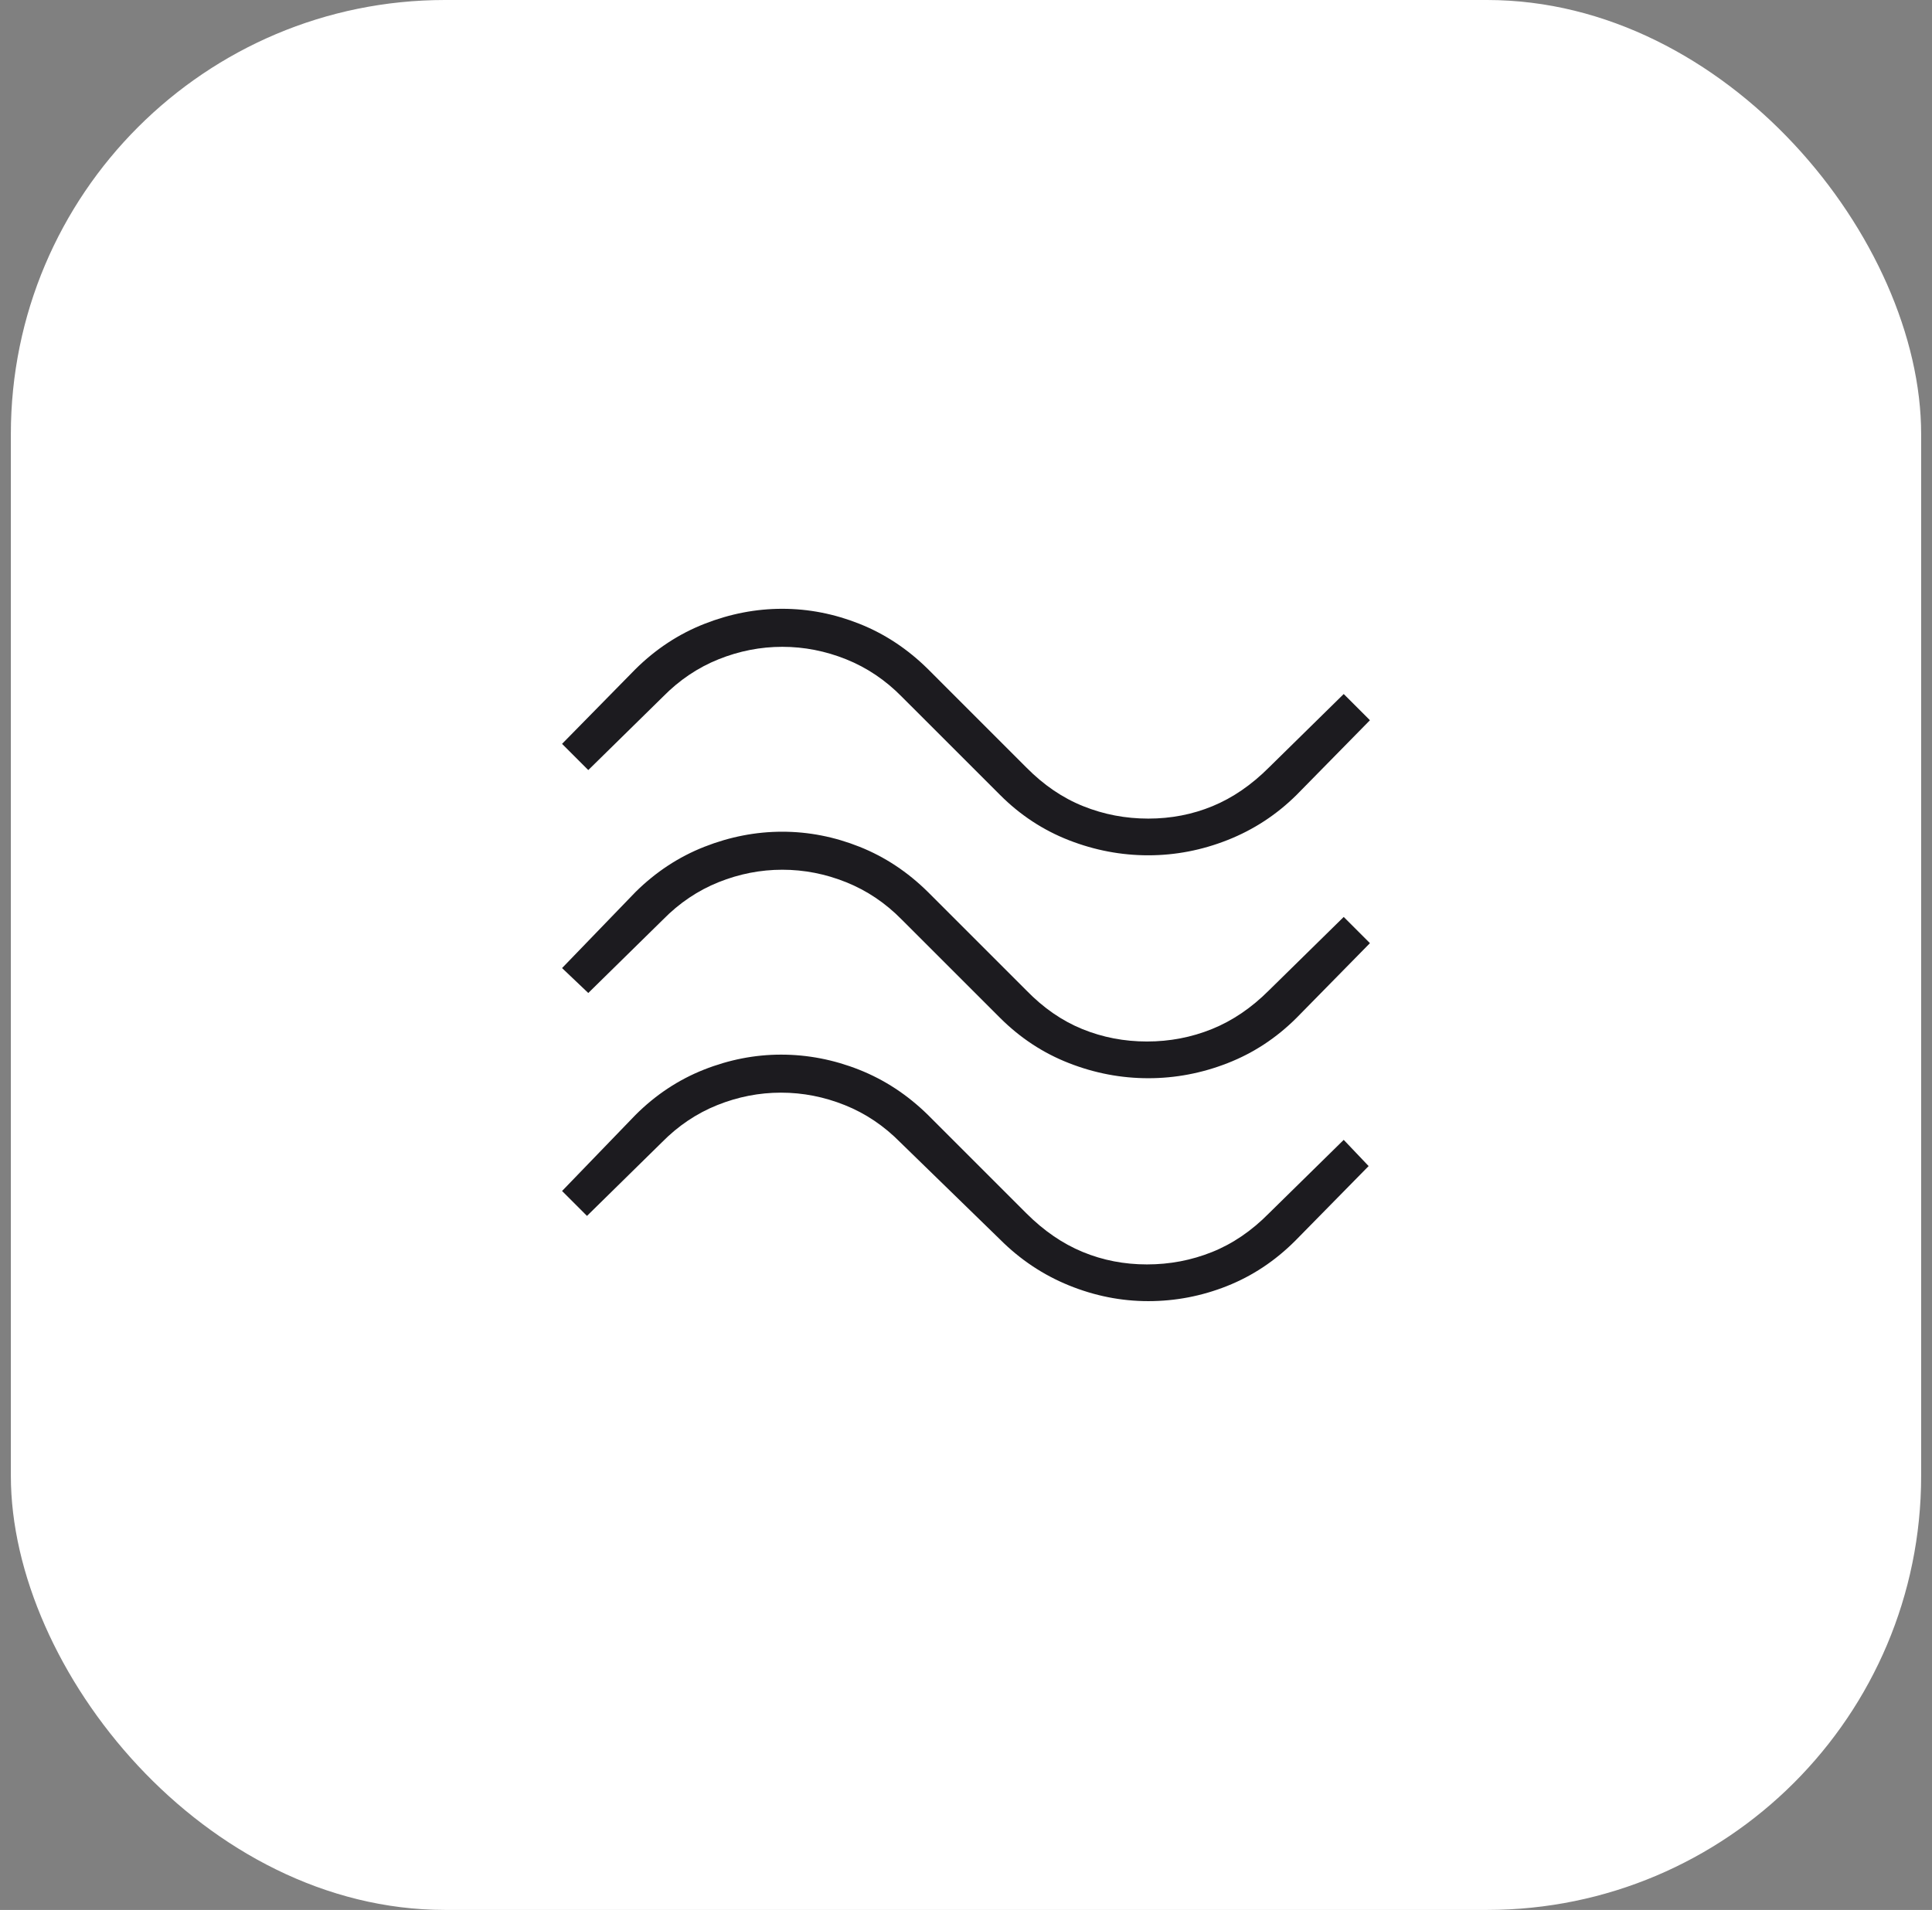
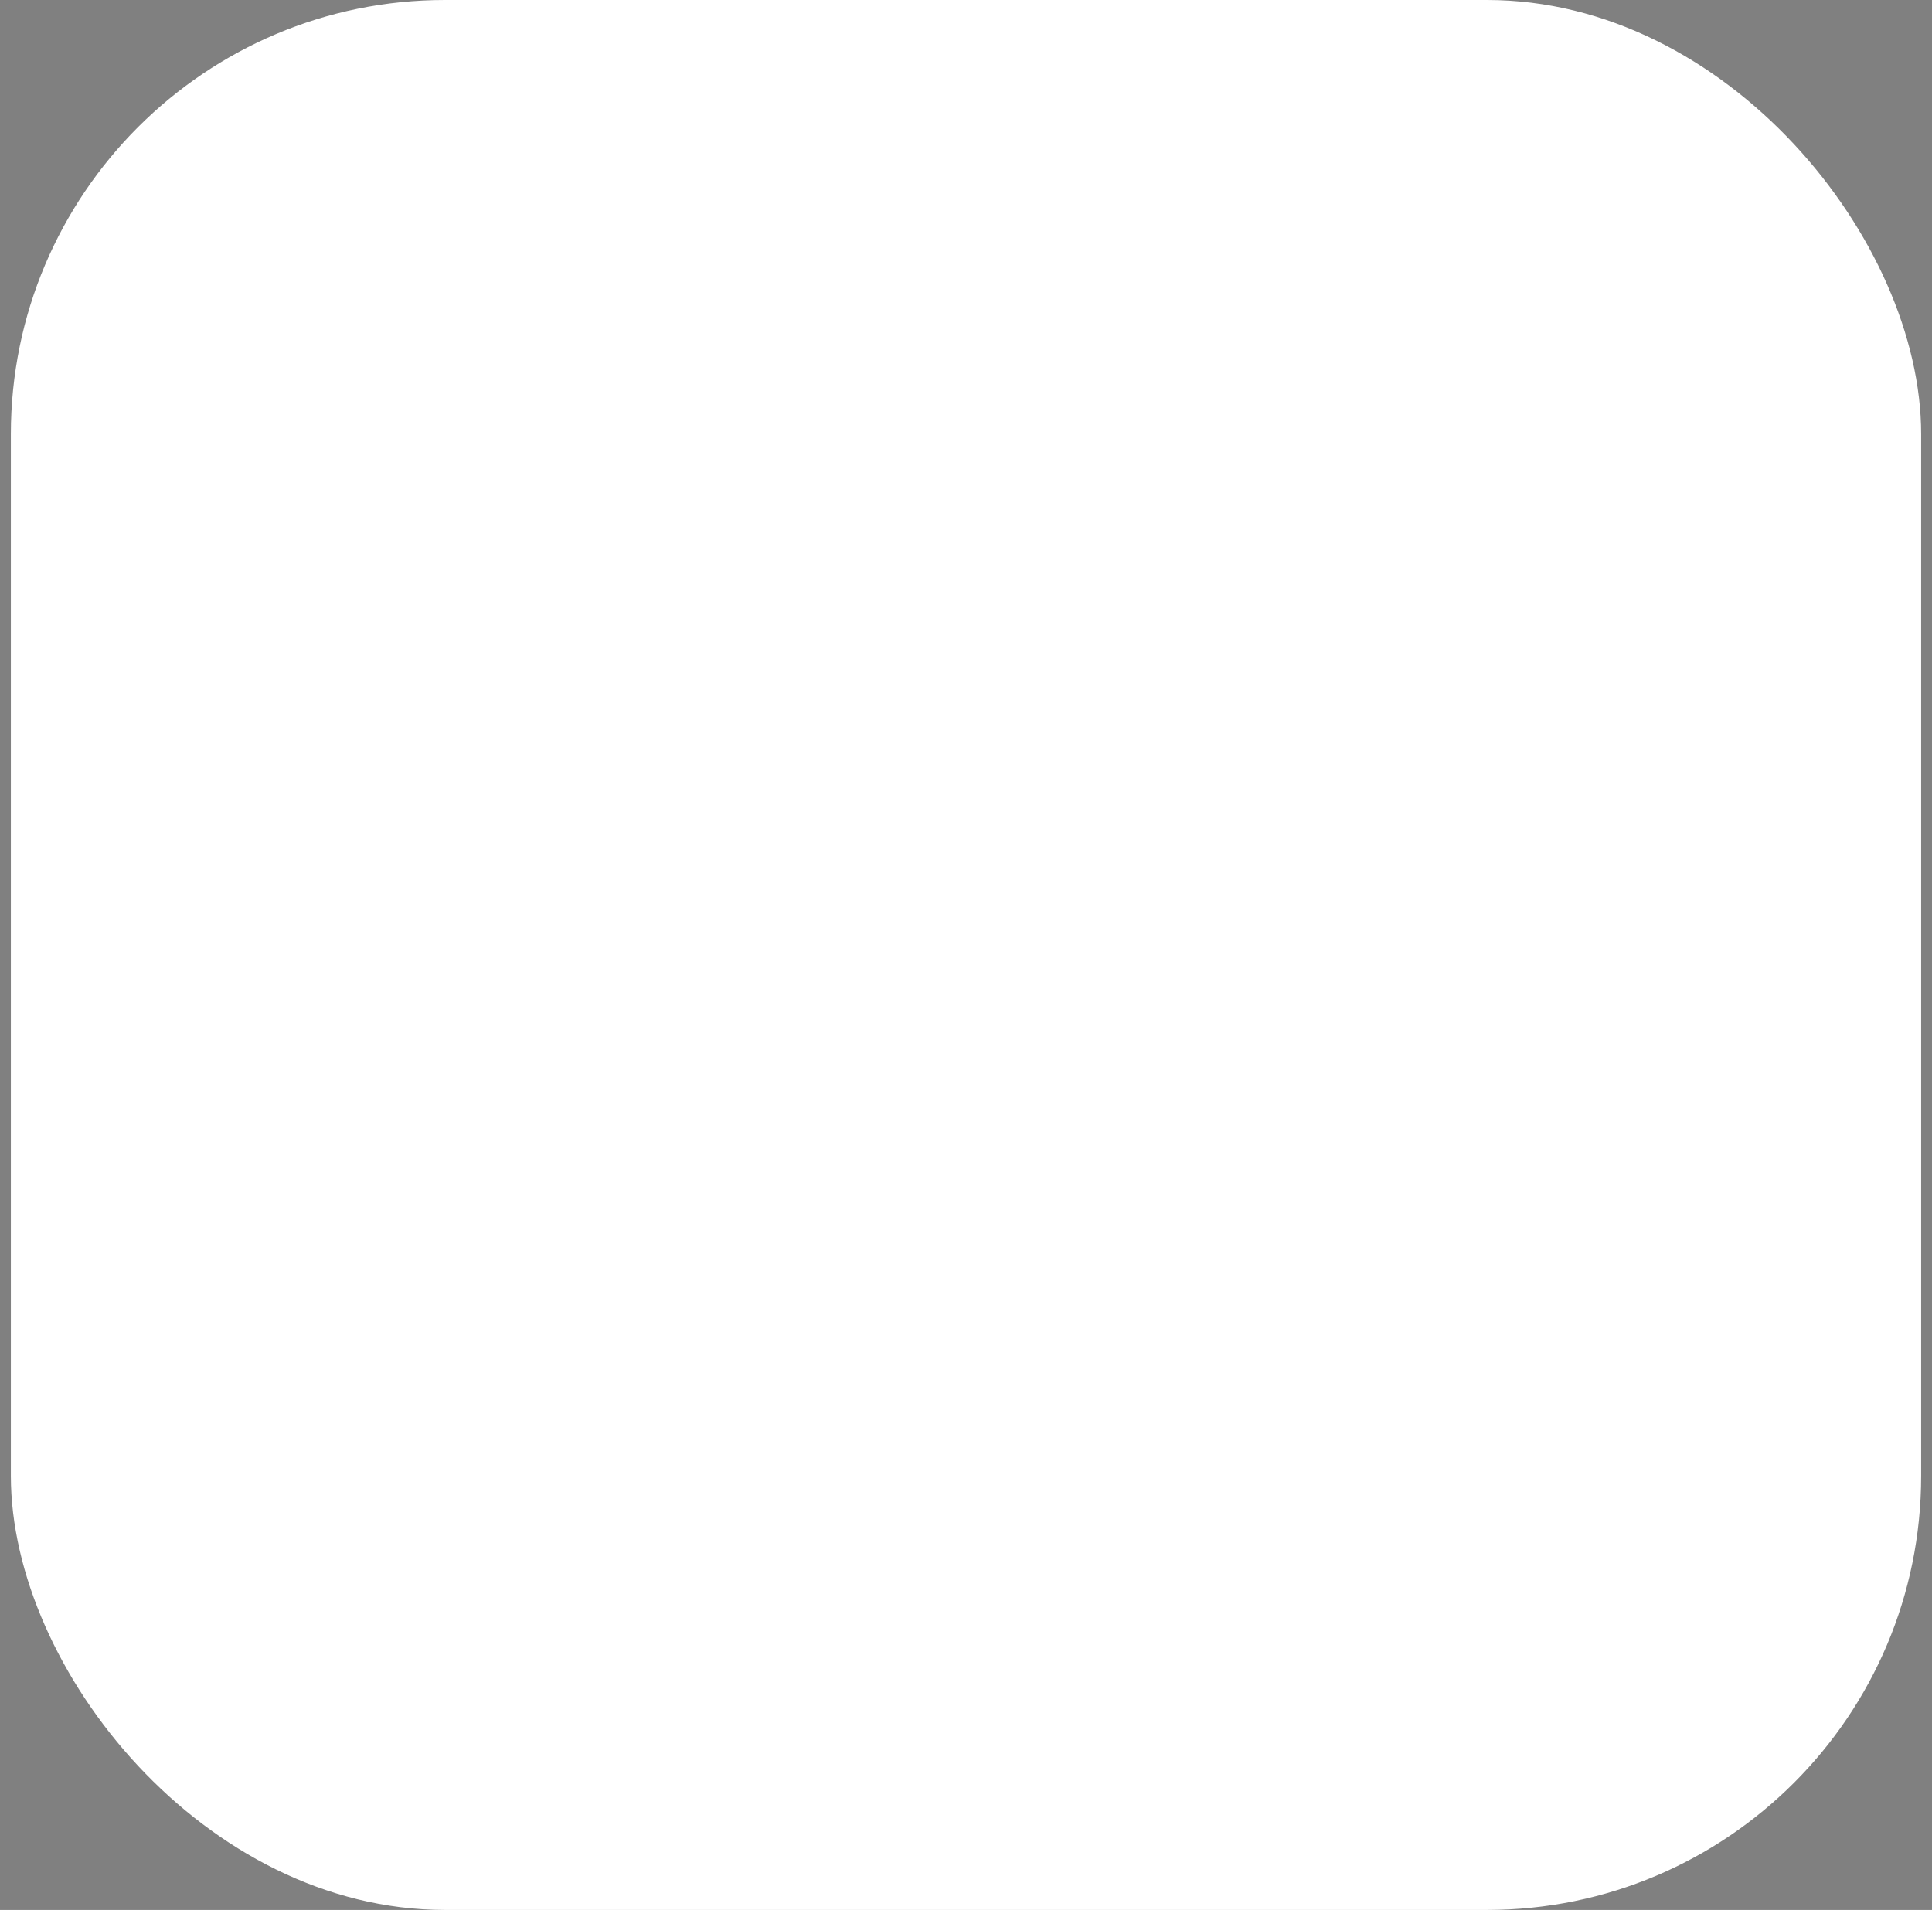
<svg xmlns="http://www.w3.org/2000/svg" width="89" height="88" viewBox="0 0 89 88" fill="none">
  <rect x="0" y="0" width="89" height="88" fill="#808080" stroke="none" />
  <rect x="0.5" width="88" height="88" rx="20" fill="white" />
  <mask id="mask0_2173_2683" style="mask-type:alpha" maskUnits="userSpaceOnUse" x="15" y="15" width="59" height="58">
-     <rect x="15.5" y="15" width="58" height="58" fill="#D9D9D9" />
-   </mask>
+     </mask>
  <g mask="url(#mask0_2173_2683)">
-     <path d="M59.725 36.629C58.806 37.539 57.75 38.229 56.559 38.701C55.367 39.173 54.147 39.408 52.898 39.408C51.649 39.408 50.431 39.177 49.243 38.714C48.054 38.25 46.997 37.556 46.071 36.629L41.539 32.098C40.786 31.333 39.932 30.759 38.977 30.376C38.023 29.994 37.043 29.802 36.039 29.802C35.034 29.802 34.055 29.994 33.102 30.376C32.149 30.759 31.296 31.333 30.544 32.098L27.1 35.481L25.892 34.273L29.275 30.829C30.211 29.903 31.268 29.208 32.447 28.745C33.625 28.282 34.821 28.05 36.034 28.05C37.248 28.05 38.435 28.282 39.598 28.745C40.761 29.208 41.811 29.903 42.748 30.829L47.279 35.361C48.079 36.171 48.953 36.767 49.903 37.146C50.852 37.527 51.851 37.717 52.898 37.717C53.945 37.717 54.932 37.525 55.858 37.143C56.785 36.76 57.651 36.166 58.456 35.361L61.9 31.977L63.108 33.185L59.725 36.629ZM59.725 46.9C58.796 47.826 57.738 48.521 56.551 48.984C55.364 49.448 54.147 49.679 52.898 49.679C51.649 49.679 50.431 49.448 49.245 48.984C48.057 48.521 47 47.826 46.071 46.9L41.539 42.369C40.786 41.603 39.932 41.03 38.977 40.647C38.023 40.264 37.043 40.073 36.039 40.073C35.034 40.073 34.055 40.264 33.102 40.647C32.149 41.03 31.296 41.603 30.544 42.369L27.1 45.752L25.892 44.604L29.275 41.1C30.211 40.174 31.268 39.479 32.447 39.016C33.625 38.553 34.821 38.321 36.034 38.321C37.248 38.321 38.435 38.553 39.598 39.016C40.761 39.479 41.811 40.174 42.748 41.1L47.279 45.631C48.067 46.442 48.928 47.037 49.864 47.417C50.799 47.797 51.79 47.987 52.837 47.987C53.885 47.987 54.882 47.796 55.828 47.414C56.775 47.031 57.651 46.437 58.456 45.631L61.9 42.248L63.108 43.456L59.725 46.9ZM59.664 57.171C58.737 58.097 57.69 58.792 56.522 59.255C55.355 59.718 54.147 59.95 52.898 59.95C51.649 59.95 50.431 59.708 49.243 59.225C48.054 58.742 46.997 58.037 46.071 57.111L41.479 52.64C40.725 51.874 39.871 51.3 38.917 50.918C37.962 50.535 36.983 50.344 35.978 50.344C34.973 50.344 33.994 50.535 33.041 50.918C32.088 51.3 31.236 51.874 30.483 52.64L27.04 56.023L25.892 54.875L29.275 51.371C30.203 50.444 31.252 49.75 32.421 49.286C33.591 48.823 34.778 48.592 35.981 48.592C37.205 48.592 38.403 48.823 39.574 49.286C40.746 49.75 41.804 50.444 42.748 51.371L47.279 55.902C48.085 56.708 48.951 57.302 49.877 57.684C50.803 58.067 51.79 58.258 52.837 58.258C53.885 58.258 54.883 58.068 55.832 57.688C56.782 57.308 57.657 56.713 58.456 55.902L61.9 52.519L63.048 53.727L59.664 57.171Z" fill="#1C1B1F" />
-   </g>
+     </g>
</svg>